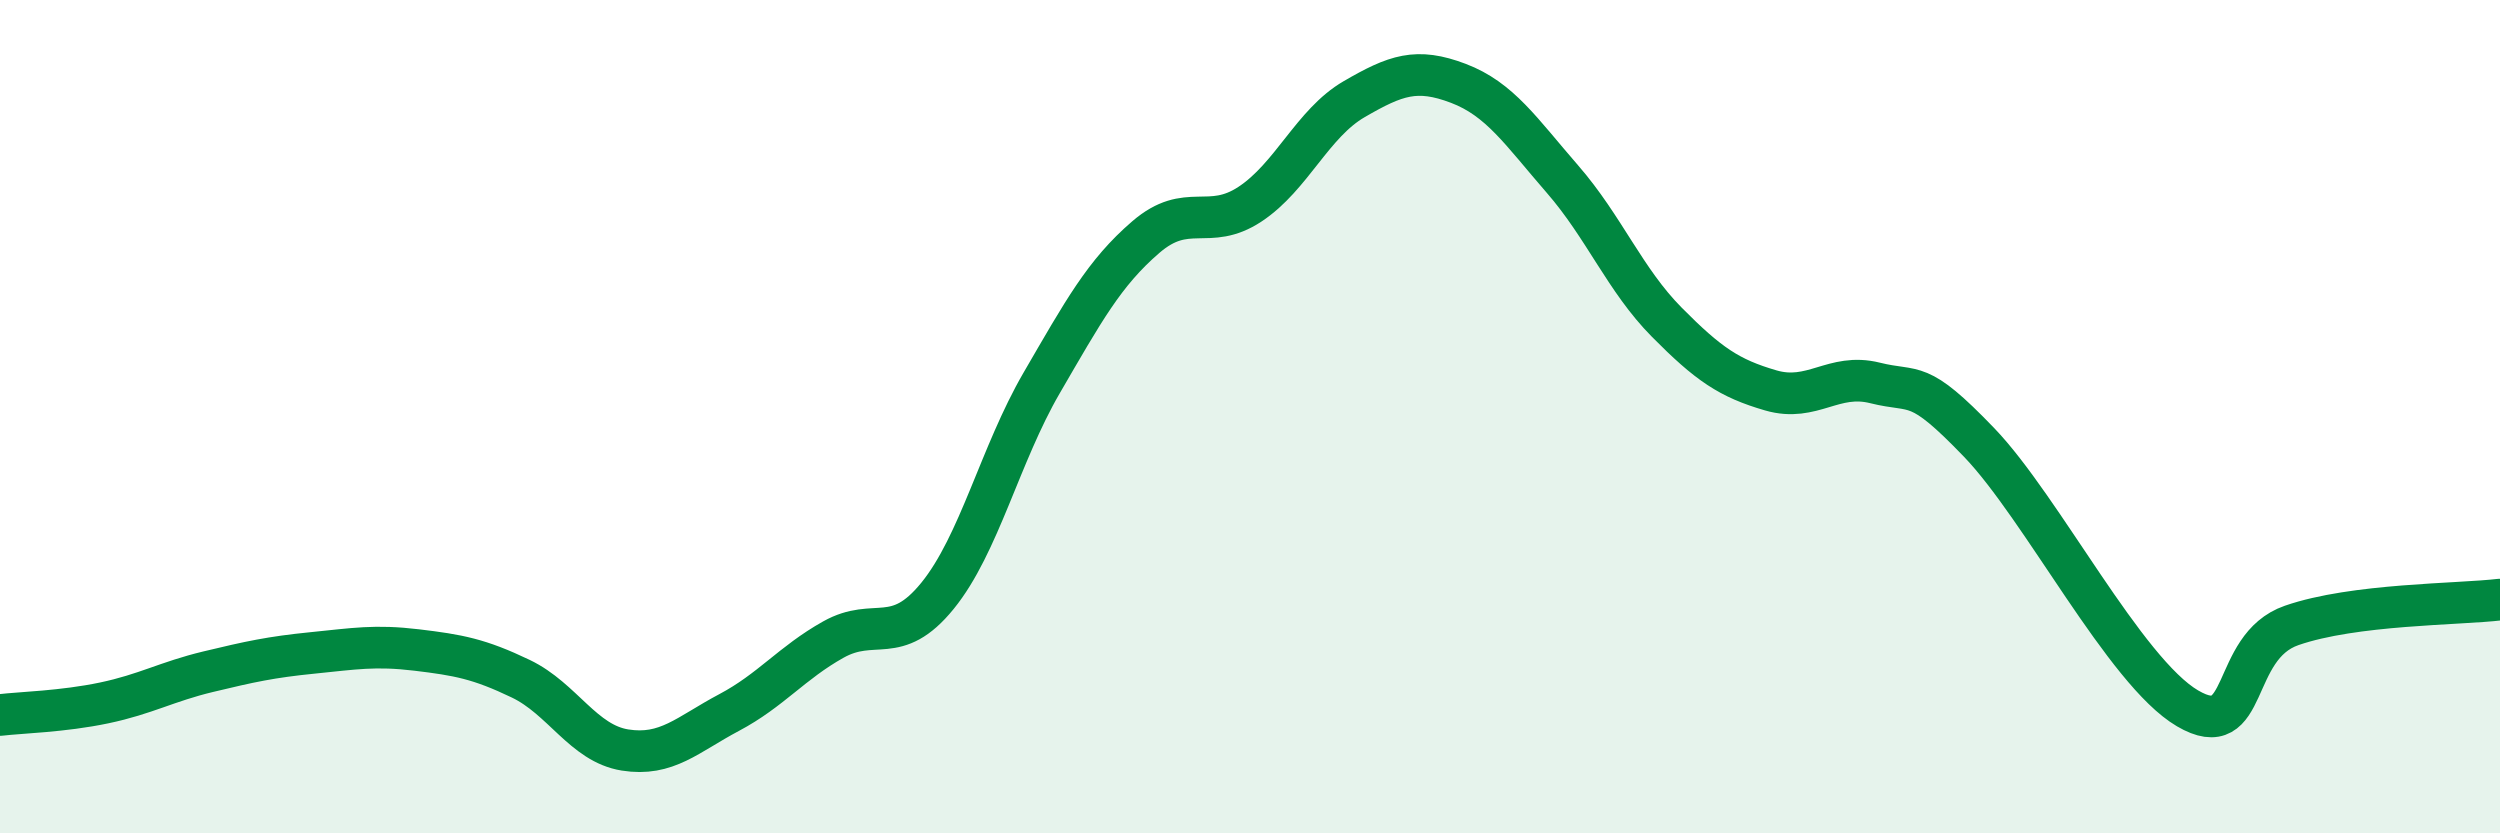
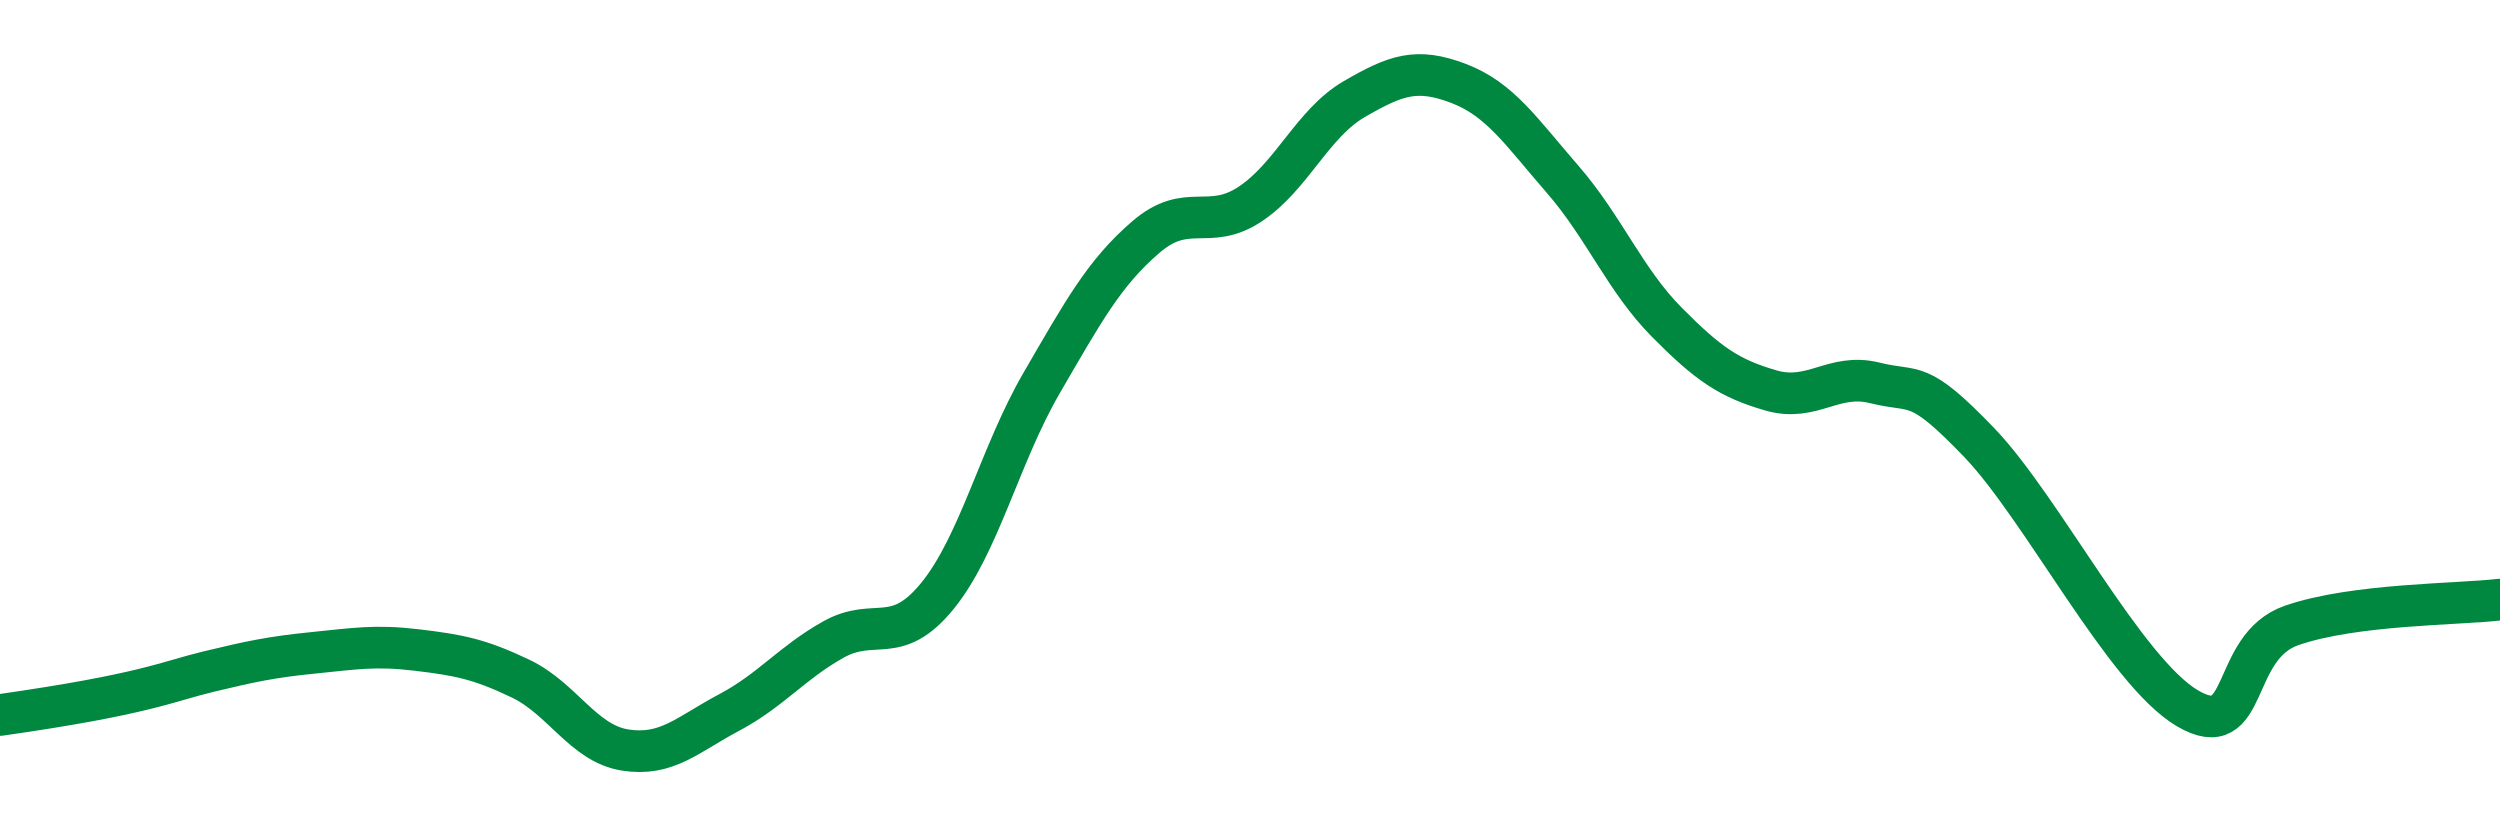
<svg xmlns="http://www.w3.org/2000/svg" width="60" height="20" viewBox="0 0 60 20">
-   <path d="M 0,17.16 C 0.5,17.1 1.5,17.08 2.5,16.87 C 3.5,16.66 4,16.36 5,16.12 C 6,15.88 6.5,15.77 7.5,15.67 C 8.5,15.57 9,15.48 10,15.6 C 11,15.72 11.5,15.81 12.5,16.29 C 13.5,16.77 14,17.84 15,18 C 16,18.16 16.5,17.63 17.5,17.1 C 18.5,16.57 19,15.91 20,15.35 C 21,14.79 21.5,15.53 22.5,14.3 C 23.5,13.07 24,10.91 25,9.19 C 26,7.47 26.5,6.55 27.5,5.69 C 28.5,4.83 29,5.56 30,4.9 C 31,4.24 31.5,2.96 32.5,2.38 C 33.5,1.8 34,1.62 35,2 C 36,2.38 36.5,3.15 37.5,4.3 C 38.5,5.45 39,6.72 40,7.73 C 41,8.74 41.5,9.08 42.5,9.37 C 43.5,9.66 44,8.94 45,9.19 C 46,9.44 46,9.06 47.5,10.62 C 49,12.18 51,16.12 52.5,17 C 54,17.88 53.5,15.53 55,15.01 C 56.5,14.49 59,14.51 60,14.39L60 20L0 20Z" fill="#008740" opacity="0.1" stroke-linecap="round" stroke-linejoin="round" />
-   <path d="M 0,17.16 C 0.5,17.1 1.5,17.08 2.5,16.87 C 3.5,16.66 4,16.36 5,16.12 C 6,15.88 6.5,15.77 7.5,15.67 C 8.5,15.57 9,15.48 10,15.6 C 11,15.72 11.5,15.81 12.5,16.29 C 13.5,16.77 14,17.84 15,18 C 16,18.16 16.5,17.63 17.5,17.1 C 18.5,16.57 19,15.91 20,15.35 C 21,14.79 21.5,15.53 22.5,14.3 C 23.5,13.07 24,10.91 25,9.19 C 26,7.47 26.5,6.55 27.5,5.69 C 28.5,4.83 29,5.56 30,4.9 C 31,4.24 31.5,2.96 32.5,2.38 C 33.5,1.8 34,1.62 35,2 C 36,2.38 36.5,3.15 37.5,4.3 C 38.5,5.45 39,6.72 40,7.73 C 41,8.74 41.5,9.08 42.5,9.37 C 43.5,9.66 44,8.94 45,9.19 C 46,9.44 46,9.06 47.5,10.62 C 49,12.18 51,16.12 52.5,17 C 54,17.88 53.5,15.53 55,15.01 C 56.5,14.49 59,14.51 60,14.39" stroke="#008740" stroke-width="1" fill="none" stroke-linecap="round" stroke-linejoin="round" />
+   <path d="M 0,17.16 C 3.5,16.66 4,16.36 5,16.12 C 6,15.88 6.5,15.77 7.5,15.67 C 8.5,15.57 9,15.48 10,15.6 C 11,15.72 11.5,15.81 12.5,16.29 C 13.5,16.77 14,17.84 15,18 C 16,18.16 16.5,17.63 17.5,17.1 C 18.5,16.57 19,15.91 20,15.35 C 21,14.79 21.5,15.53 22.5,14.3 C 23.5,13.07 24,10.91 25,9.19 C 26,7.47 26.5,6.55 27.5,5.69 C 28.5,4.83 29,5.56 30,4.9 C 31,4.24 31.5,2.96 32.5,2.38 C 33.5,1.8 34,1.62 35,2 C 36,2.38 36.5,3.15 37.5,4.3 C 38.5,5.45 39,6.72 40,7.73 C 41,8.74 41.5,9.08 42.5,9.37 C 43.5,9.66 44,8.94 45,9.19 C 46,9.44 46,9.06 47.5,10.62 C 49,12.18 51,16.12 52.5,17 C 54,17.88 53.5,15.53 55,15.01 C 56.5,14.49 59,14.51 60,14.39" stroke="#008740" stroke-width="1" fill="none" stroke-linecap="round" stroke-linejoin="round" />
</svg>